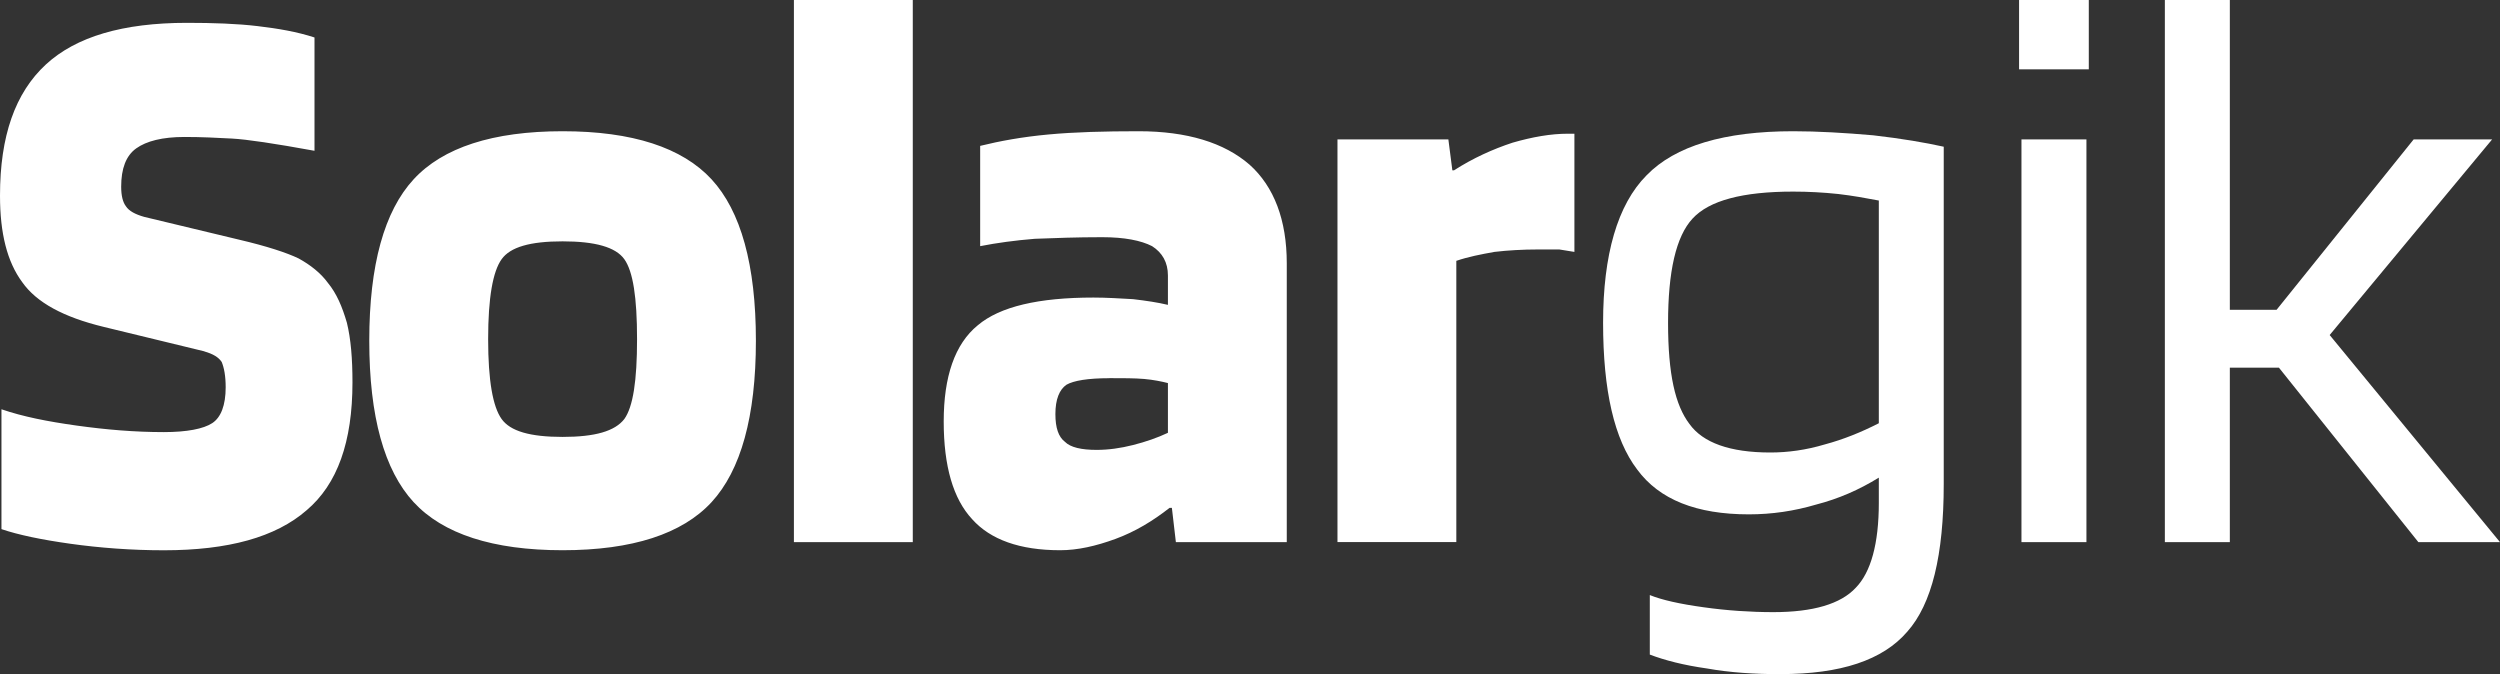
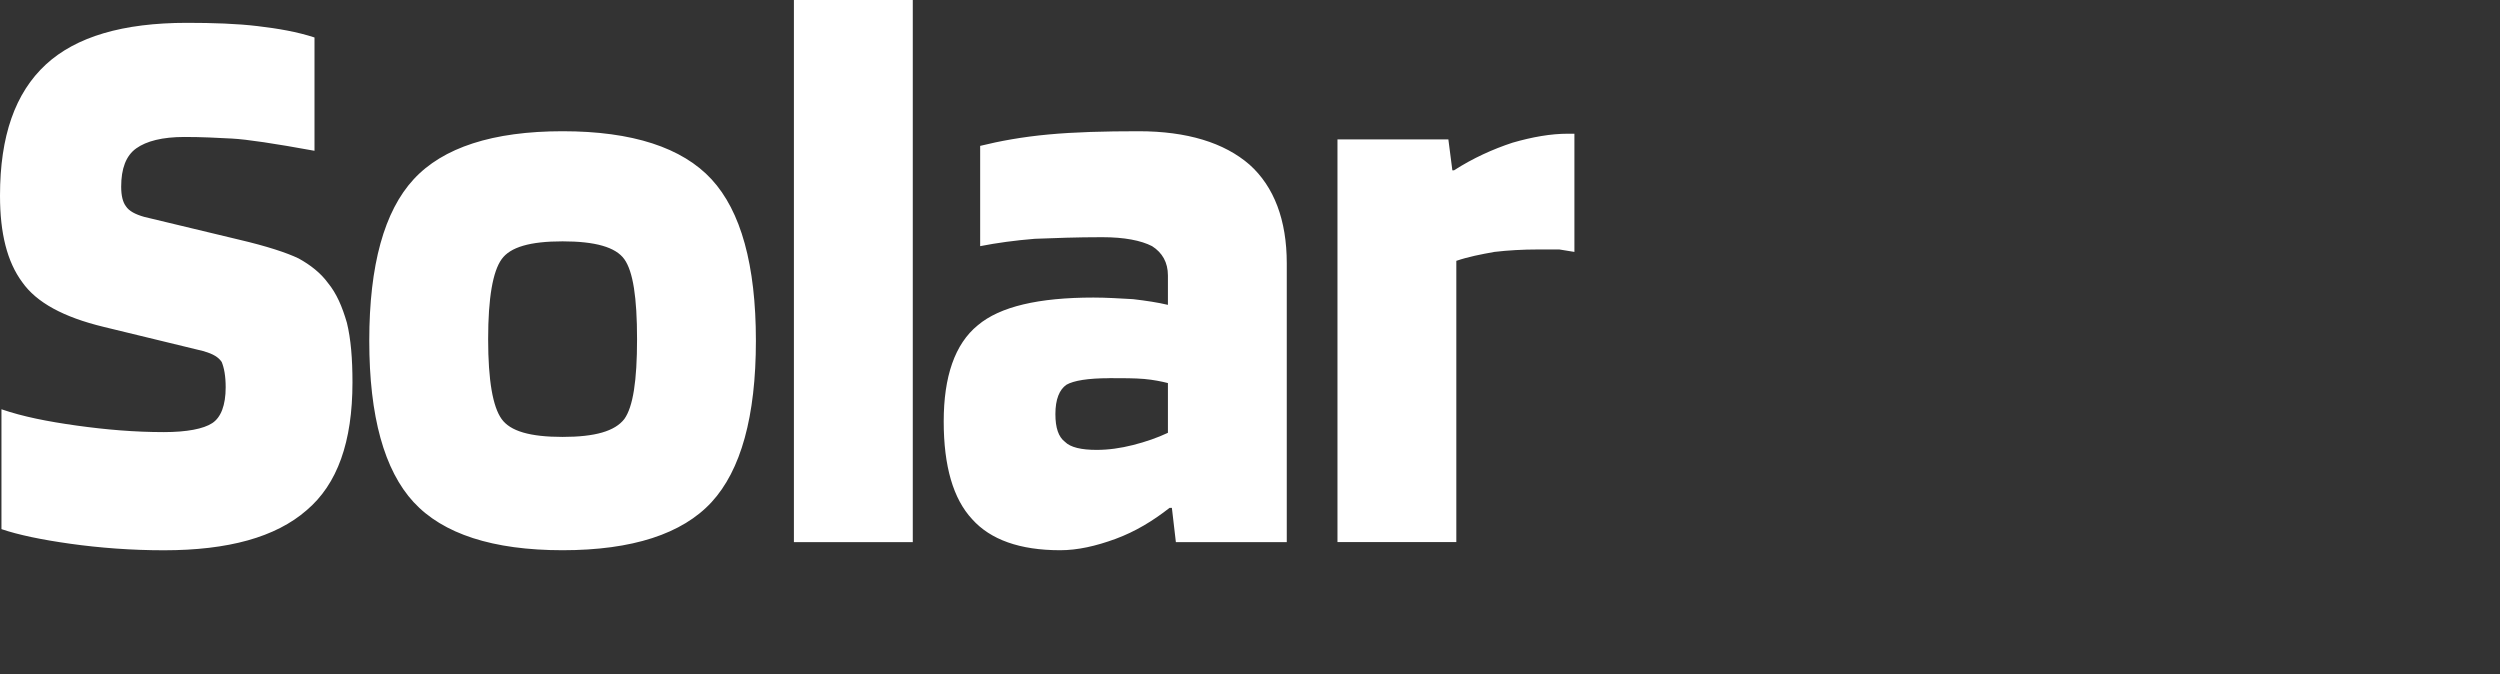
<svg xmlns="http://www.w3.org/2000/svg" width="89" height="24" viewBox="0 0 89 24" fill="none">
  <rect x="0" y="0" width="89" height="24" fill="#333333" stroke="none" />
  <path d="M7.277 12.508L3.695 11.638C2.256 11.29 1.298 10.768 0.789 10.042C0.253 9.316 0 8.301 0 6.966C0 4.847 0.536 3.308 1.636 2.293C2.708 1.307 4.371 0.813 6.656 0.813C7.587 0.813 8.433 0.842 9.166 0.929C9.898 1.015 10.575 1.131 11.196 1.334V5.368C9.756 5.106 8.798 4.963 8.262 4.933C7.726 4.904 7.163 4.876 6.57 4.876C5.78 4.876 5.215 5.022 4.85 5.282C4.482 5.544 4.314 6.008 4.314 6.645C4.314 6.964 4.371 7.196 4.482 7.342C4.594 7.515 4.82 7.631 5.13 7.72L8.515 8.533C9.503 8.765 10.208 8.997 10.63 9.2C11.052 9.432 11.419 9.721 11.672 10.069C11.983 10.447 12.181 10.912 12.35 11.492C12.491 12.073 12.548 12.77 12.548 13.612C12.548 15.731 12.012 17.238 10.913 18.167C9.813 19.126 8.121 19.59 5.835 19.59C4.679 19.59 3.549 19.504 2.507 19.358C1.464 19.212 0.646 19.039 0.052 18.837V14.57C0.814 14.832 1.688 15.005 2.733 15.151C3.775 15.296 4.793 15.383 5.835 15.383C6.654 15.383 7.245 15.267 7.555 15.064C7.865 14.862 8.034 14.427 8.034 13.787C8.034 13.382 7.977 13.091 7.893 12.888C7.781 12.715 7.582 12.599 7.272 12.51L7.277 12.508ZM26.91 12.13C26.91 14.83 26.374 16.744 25.332 17.876C24.289 19.007 22.512 19.588 20.028 19.588C17.544 19.588 15.769 19.007 14.725 17.876C13.682 16.744 13.146 14.83 13.146 12.13C13.146 9.43 13.682 7.515 14.725 6.384C15.767 5.252 17.544 4.672 20.028 4.672C22.512 4.672 24.287 5.252 25.332 6.384C26.374 7.515 26.91 9.43 26.91 12.13ZM17.378 12.073C17.378 13.553 17.546 14.482 17.857 14.916C18.167 15.351 18.872 15.554 20.028 15.554C21.185 15.554 21.89 15.351 22.227 14.916C22.537 14.482 22.679 13.553 22.679 12.073C22.679 10.593 22.537 9.664 22.227 9.229C21.917 8.795 21.185 8.592 20.028 8.592C18.872 8.592 18.167 8.795 17.857 9.229C17.546 9.664 17.378 10.593 17.378 12.073ZM32.495 0V19.299H28.263V0H32.495ZM37.741 19.588C36.302 19.588 35.259 19.21 34.611 18.486C33.934 17.76 33.596 16.599 33.596 15.003C33.596 13.407 33.991 12.246 34.81 11.579C35.599 10.912 36.981 10.593 38.927 10.593C39.379 10.593 39.858 10.623 40.337 10.65C40.816 10.707 41.211 10.766 41.578 10.853V9.808C41.578 9.343 41.379 8.995 41.014 8.763C40.62 8.56 40.027 8.444 39.237 8.444C38.334 8.444 37.545 8.474 36.84 8.501C36.135 8.558 35.485 8.647 34.894 8.763V5.193C35.599 5.02 36.388 4.874 37.319 4.788C38.25 4.701 39.322 4.672 40.535 4.672C42.255 4.672 43.581 5.077 44.484 5.862C45.358 6.645 45.809 7.836 45.809 9.373V19.299H41.861L41.719 18.081H41.635C41.042 18.545 40.421 18.923 39.717 19.183C39.012 19.442 38.361 19.588 37.741 19.588ZM39.491 13.464C38.729 13.464 38.222 13.55 37.967 13.696C37.714 13.869 37.572 14.217 37.572 14.741C37.572 15.235 37.684 15.554 37.91 15.727C38.108 15.929 38.503 16.016 39.039 16.016C39.461 16.016 39.885 15.957 40.337 15.843C40.789 15.729 41.211 15.581 41.578 15.408V13.637C41.352 13.58 41.069 13.521 40.732 13.491C40.394 13.462 39.97 13.462 39.491 13.462V13.464ZM51.845 19.297H47.614V4.963H51.562L51.704 6.065H51.761C52.438 5.63 53.143 5.311 53.848 5.079C54.553 4.876 55.203 4.76 55.824 4.76H56.049V8.968C55.88 8.938 55.712 8.911 55.513 8.881H54.751C54.215 8.881 53.679 8.911 53.2 8.968C52.721 9.054 52.27 9.141 51.845 9.286V19.299V19.297Z" fill="white" />
-   <path d="M63.387 24C62.456 24 61.582 23.943 60.763 23.797C59.944 23.681 59.269 23.508 58.733 23.303V21.184C59.155 21.357 59.805 21.503 60.652 21.619C61.471 21.735 62.317 21.792 63.133 21.792C64.543 21.792 65.531 21.503 66.067 20.922C66.603 20.371 66.886 19.356 66.886 17.903V17.004C66.181 17.439 65.447 17.758 64.657 17.962C63.868 18.195 63.079 18.311 62.26 18.311C60.398 18.311 59.073 17.789 58.284 16.715C57.465 15.64 57.07 13.901 57.07 11.49C57.07 9.079 57.579 7.283 58.621 6.238C59.637 5.193 61.386 4.672 63.838 4.672C64.712 4.672 65.672 4.729 66.688 4.817C67.703 4.933 68.549 5.079 69.197 5.223V17.236C69.197 19.761 68.775 21.503 67.899 22.488C67.025 23.504 65.529 23.998 63.387 23.998V24ZM63.838 6.821C62.034 6.821 60.848 7.139 60.257 7.779C59.664 8.417 59.383 9.666 59.383 11.495C59.383 13.323 59.637 14.425 60.145 15.094C60.624 15.761 61.585 16.109 63.022 16.109C63.642 16.109 64.29 16.023 64.968 15.82C65.615 15.647 66.266 15.385 66.886 15.067V7.139C66.434 7.053 65.955 6.966 65.447 6.907C64.91 6.85 64.374 6.821 63.838 6.821ZM74.361 2.468H71.879V0H74.361V2.468ZM74.277 19.299H71.964V4.963H74.277V19.299ZM79.382 13.088V19.299H77.069V0H79.382V11.028H81.047L85.926 4.963H88.719L82.936 11.927L88.999 19.299H86.093L81.129 13.088H79.38H79.382Z" fill="white" />
</svg>